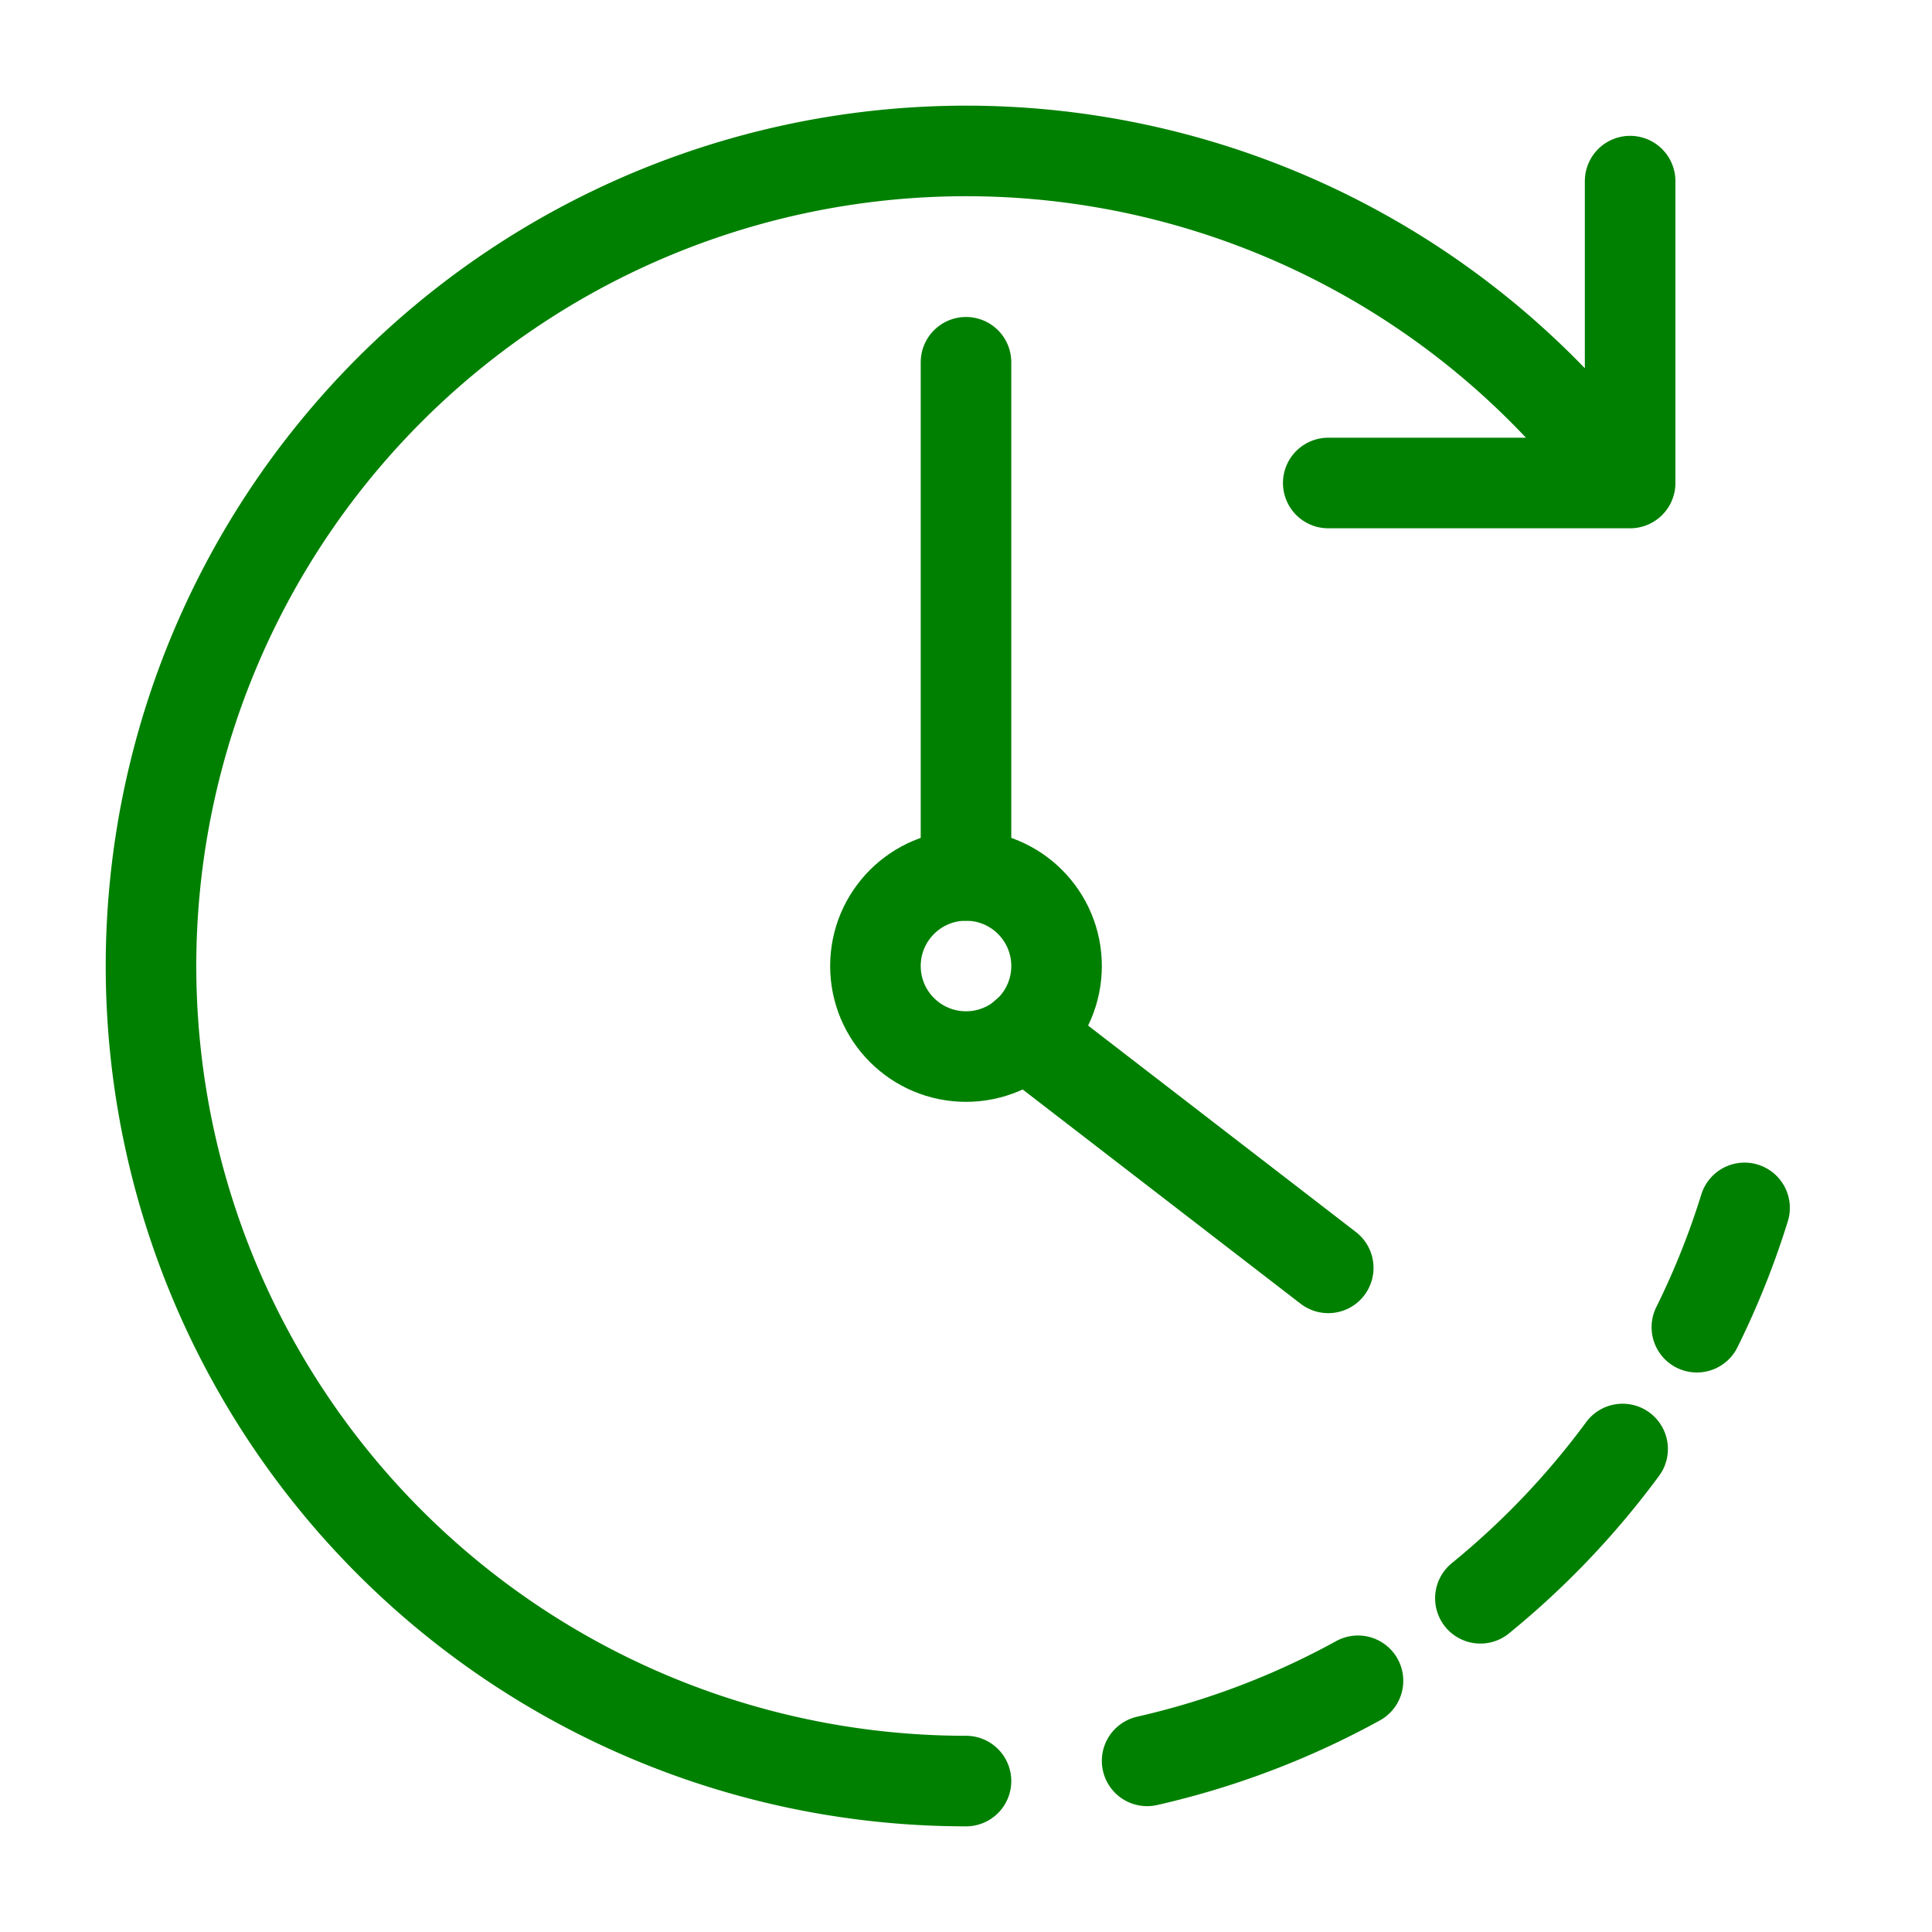
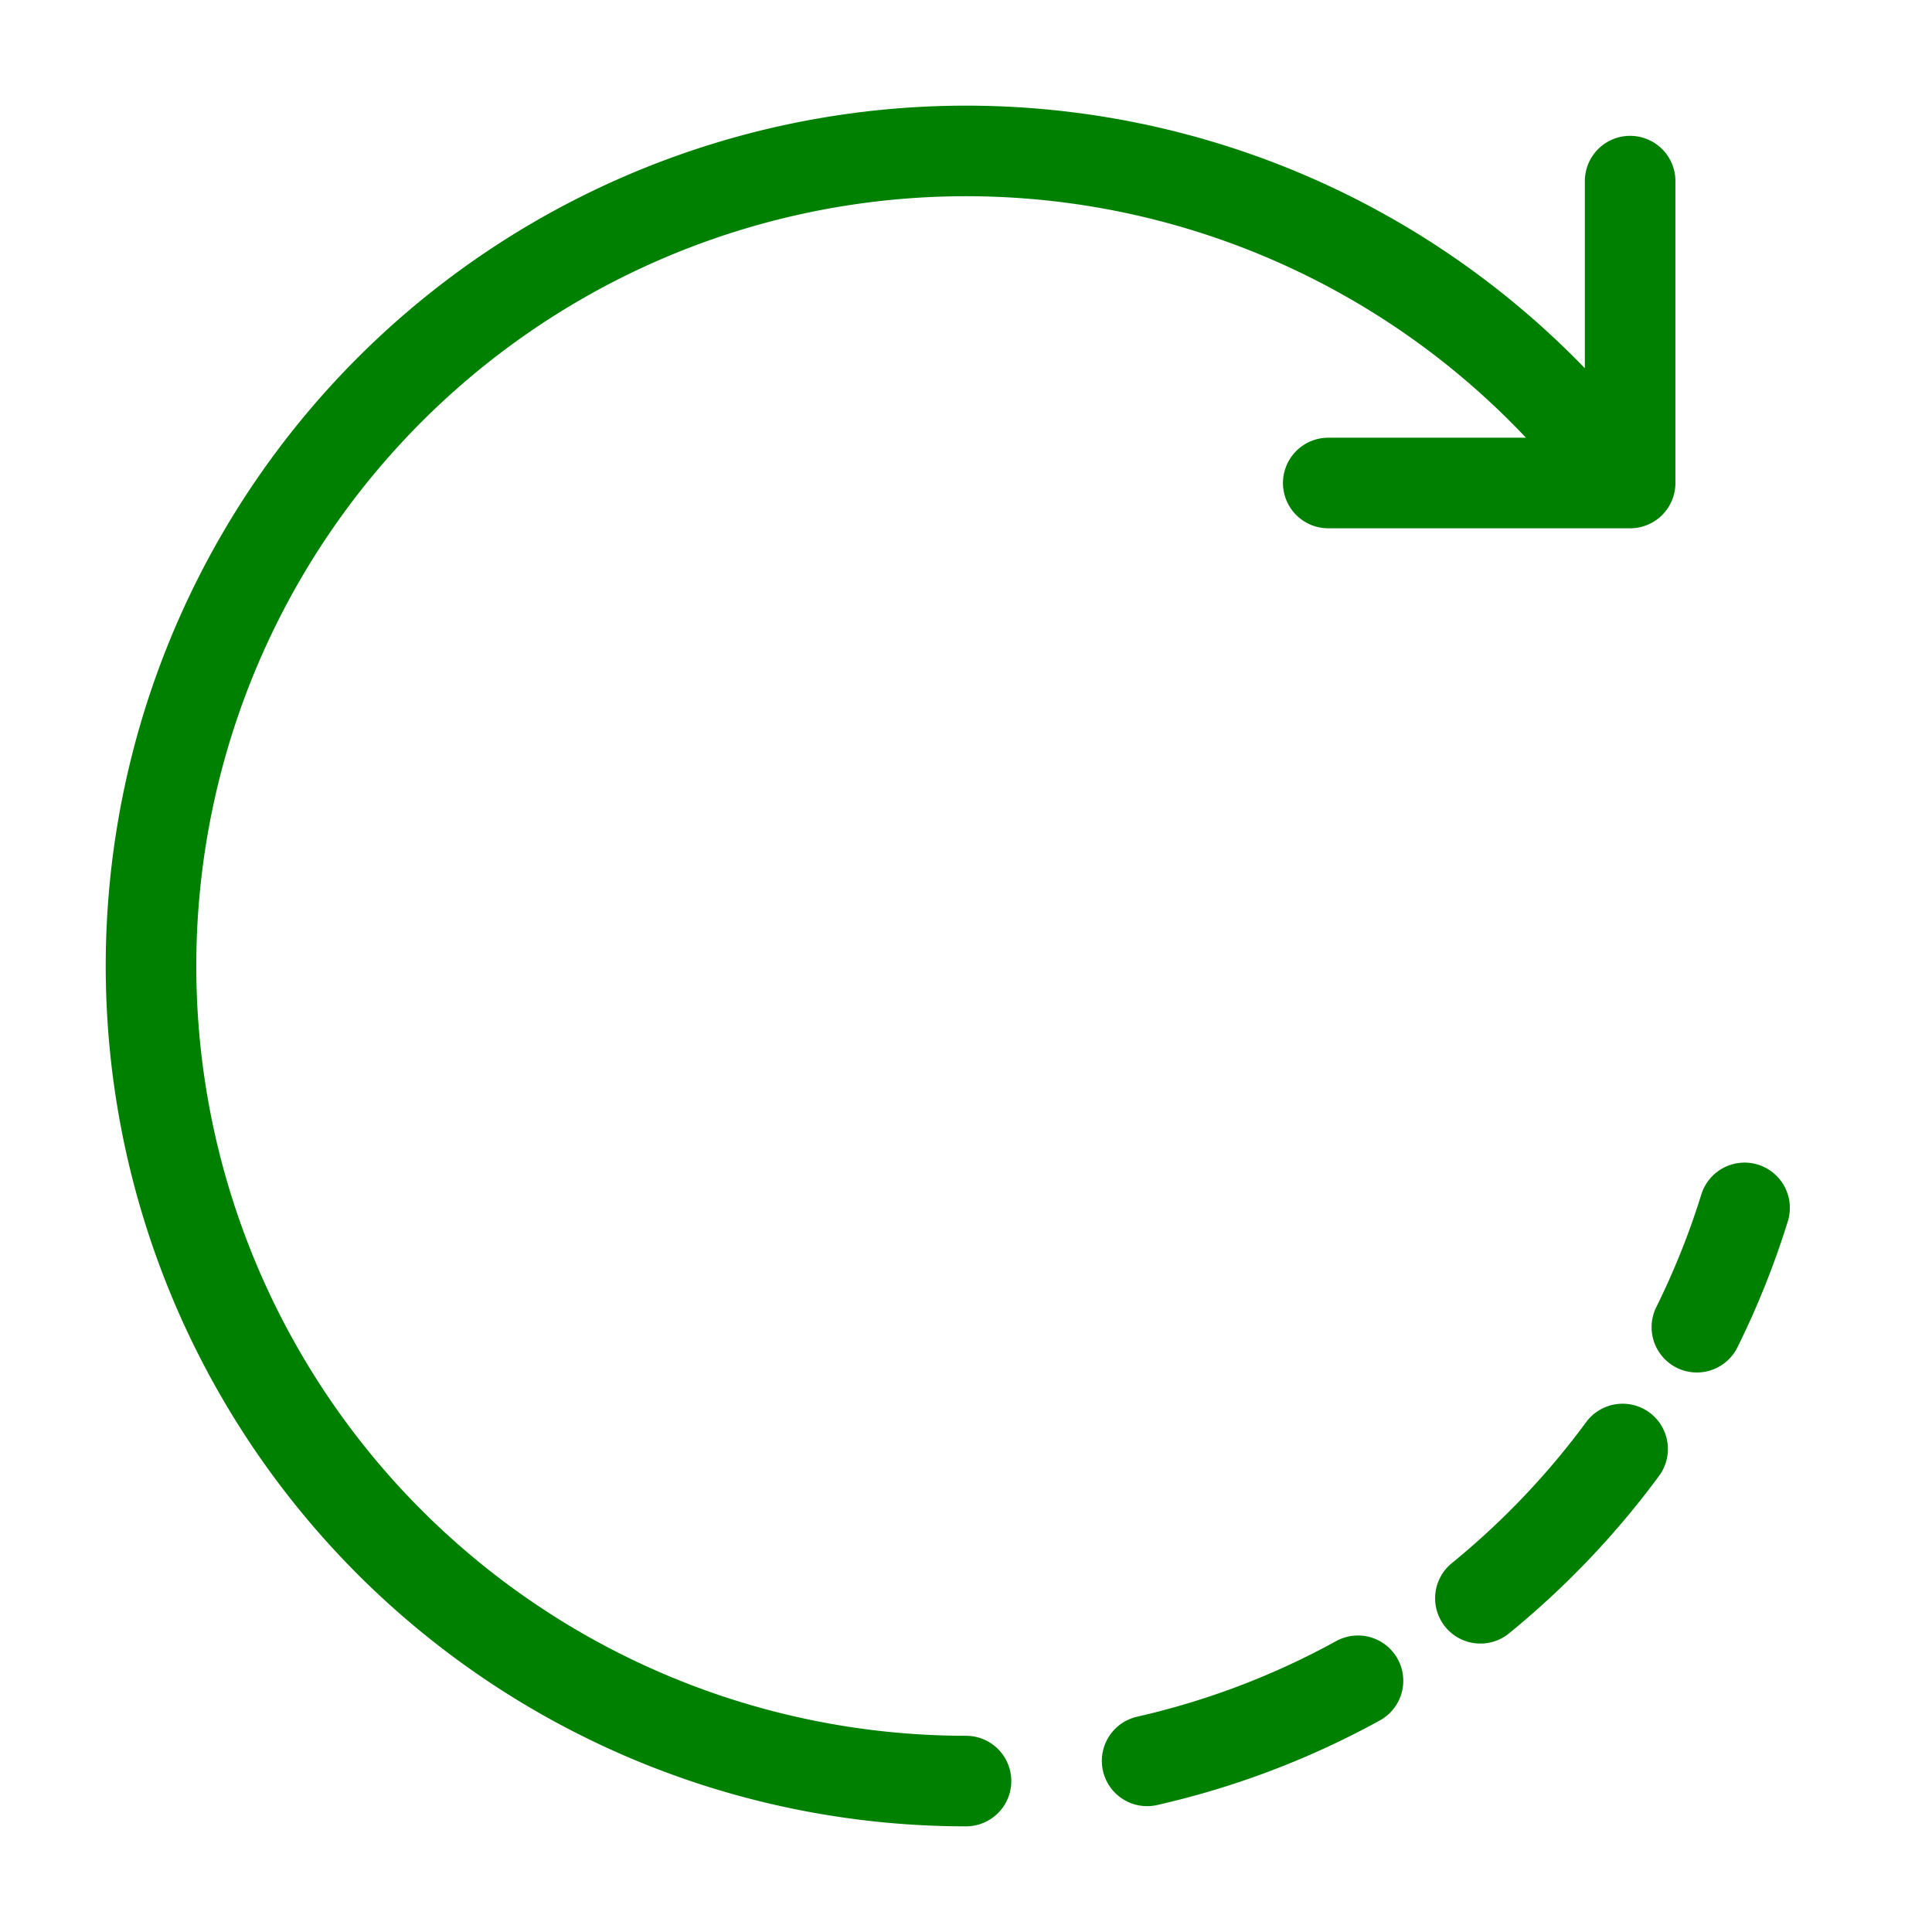
<svg xmlns="http://www.w3.org/2000/svg" width="264" viewBox="0 0 64 64" height="264">
  <g style="fill:none;stroke:#008000;stroke-linecap:round;stroke-miterlimit:10;stroke-width:3;stroke-linejoin:round">
    <path d="m54 6v10h-10m-12 43a27 27 0 1 1 21.751-43m-8.766 39.678a26.819 26.819 0 0 1 -6.985 2.653m15.751-10.331a27.159 27.159 0 0 1 -4.711 4.945m8.751-12.932a26.821 26.821 0 0 1 -1.58 3.952" />
-     <circle r="3" cy="32" cx="32" />
-     <path d="m33.961 34.261 10.039 7.739m-12-30v17" />
  </g>
</svg>